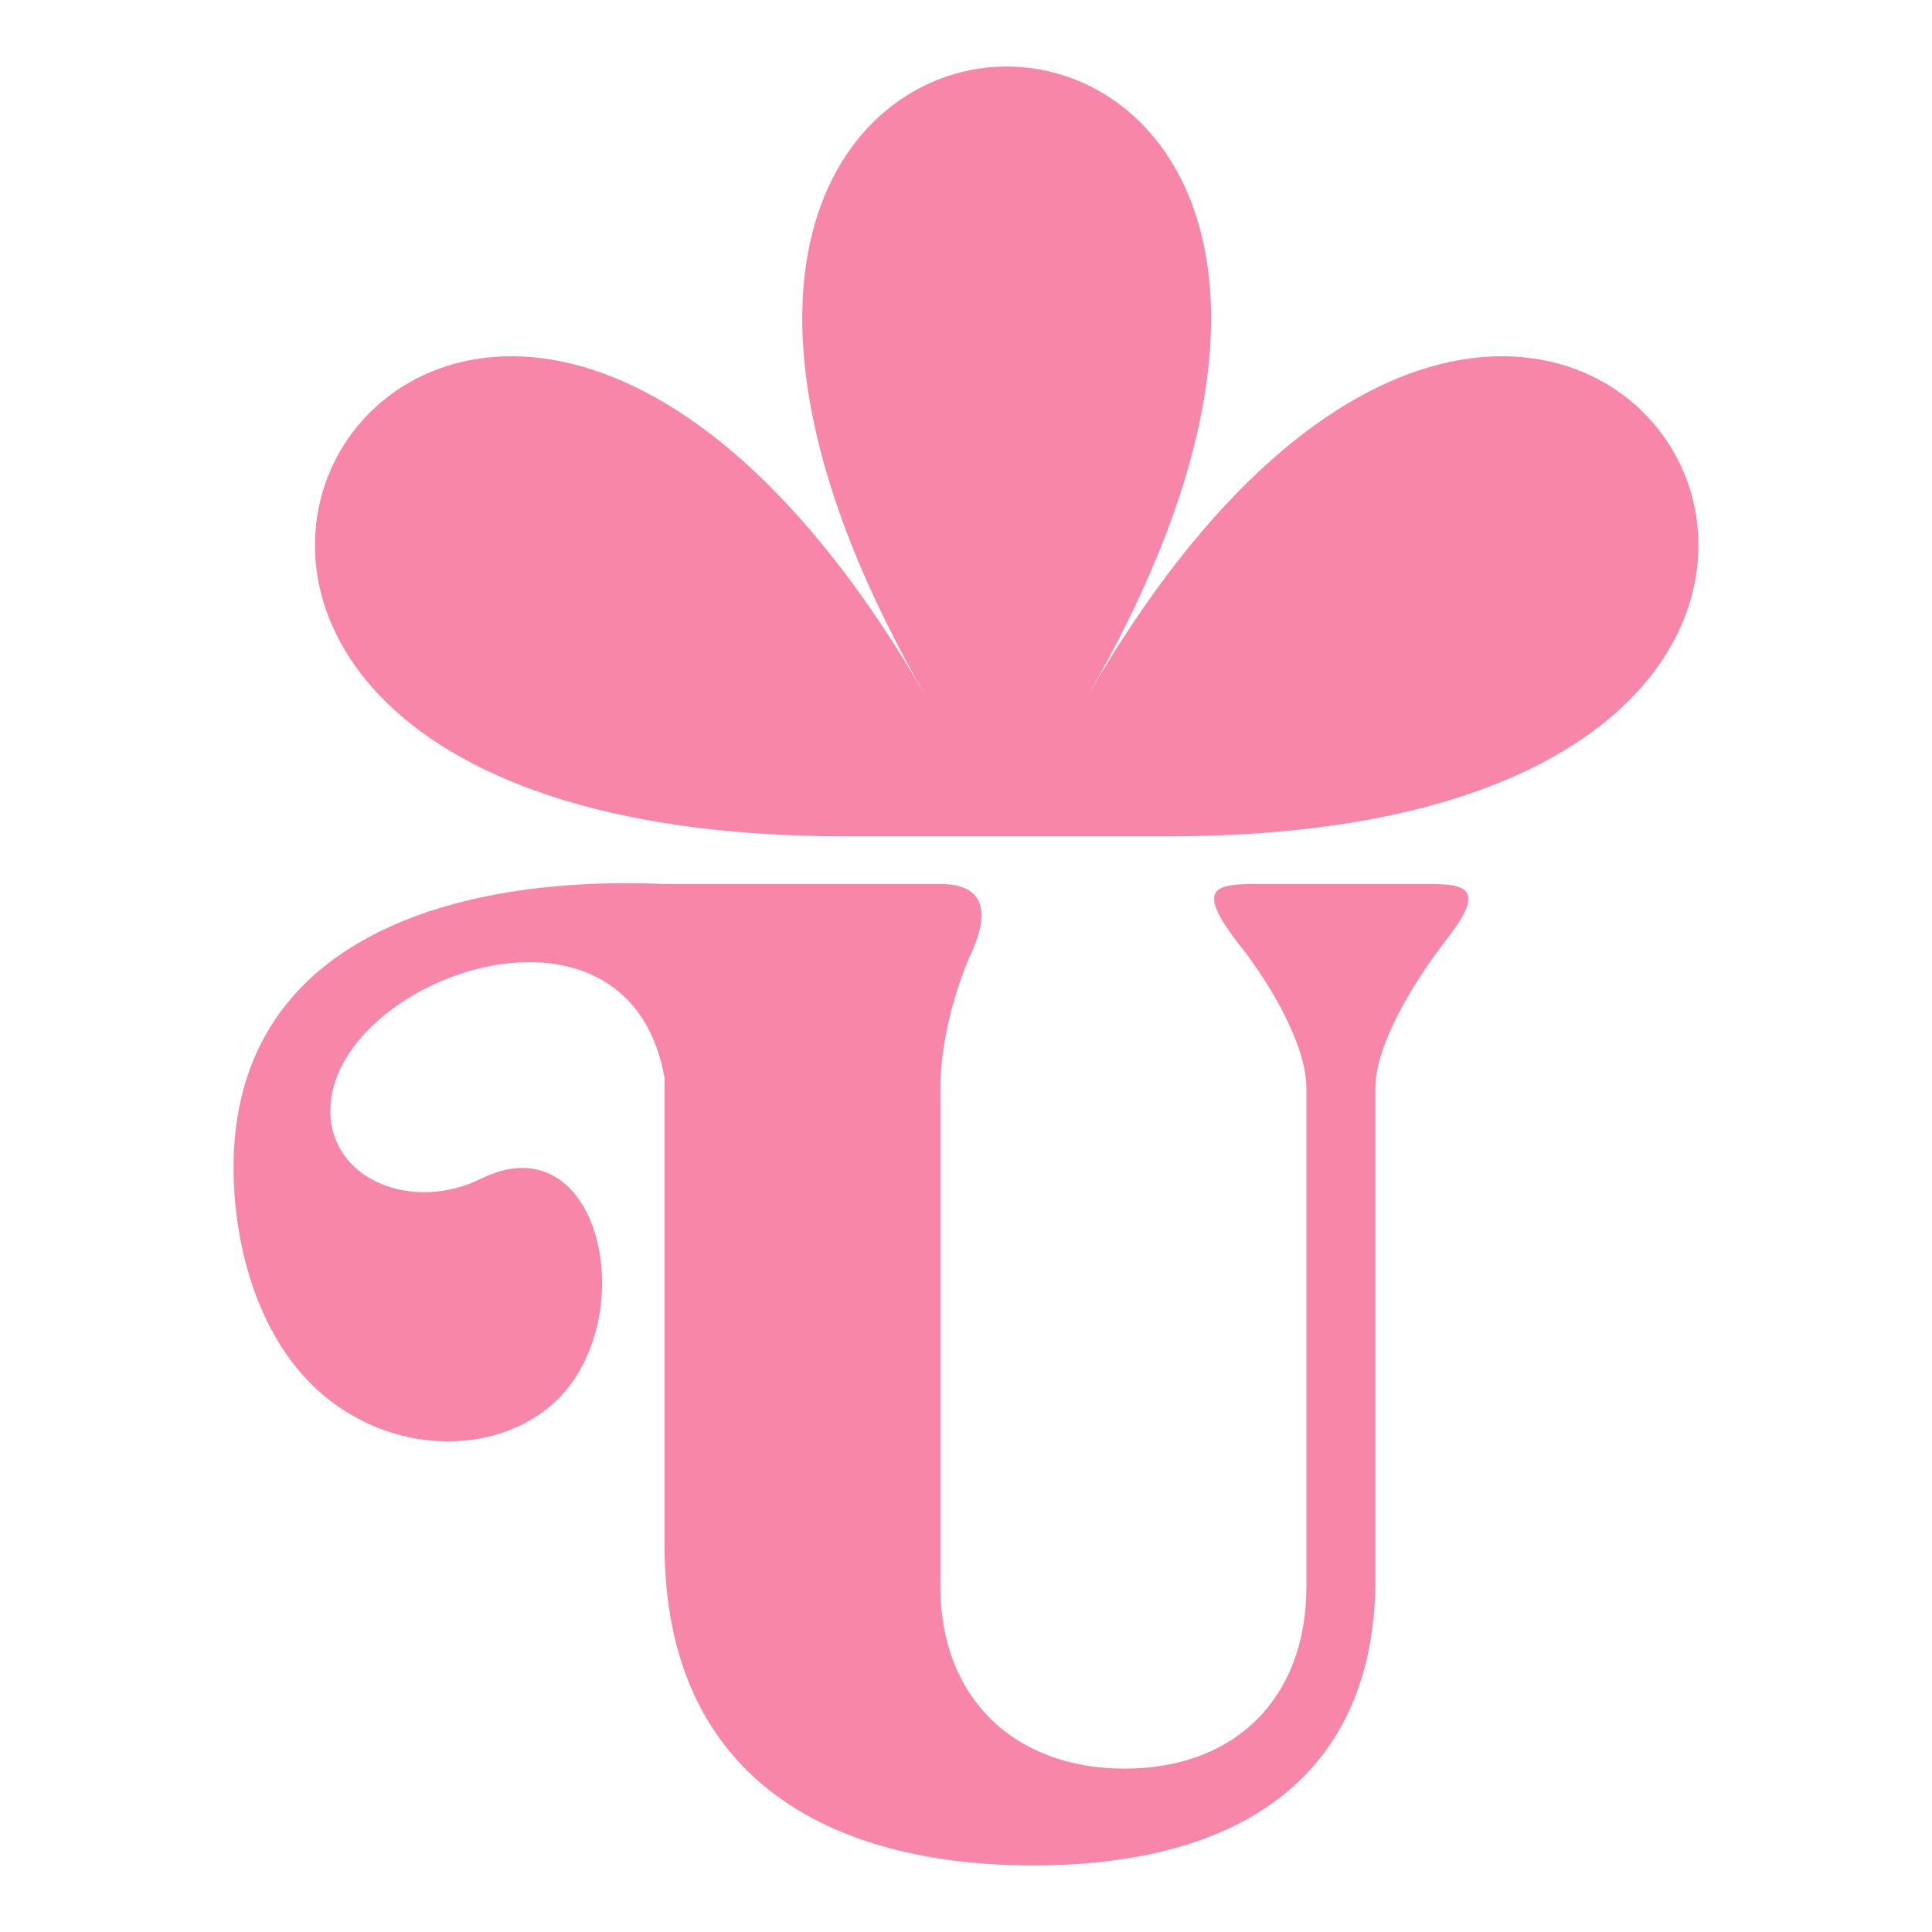
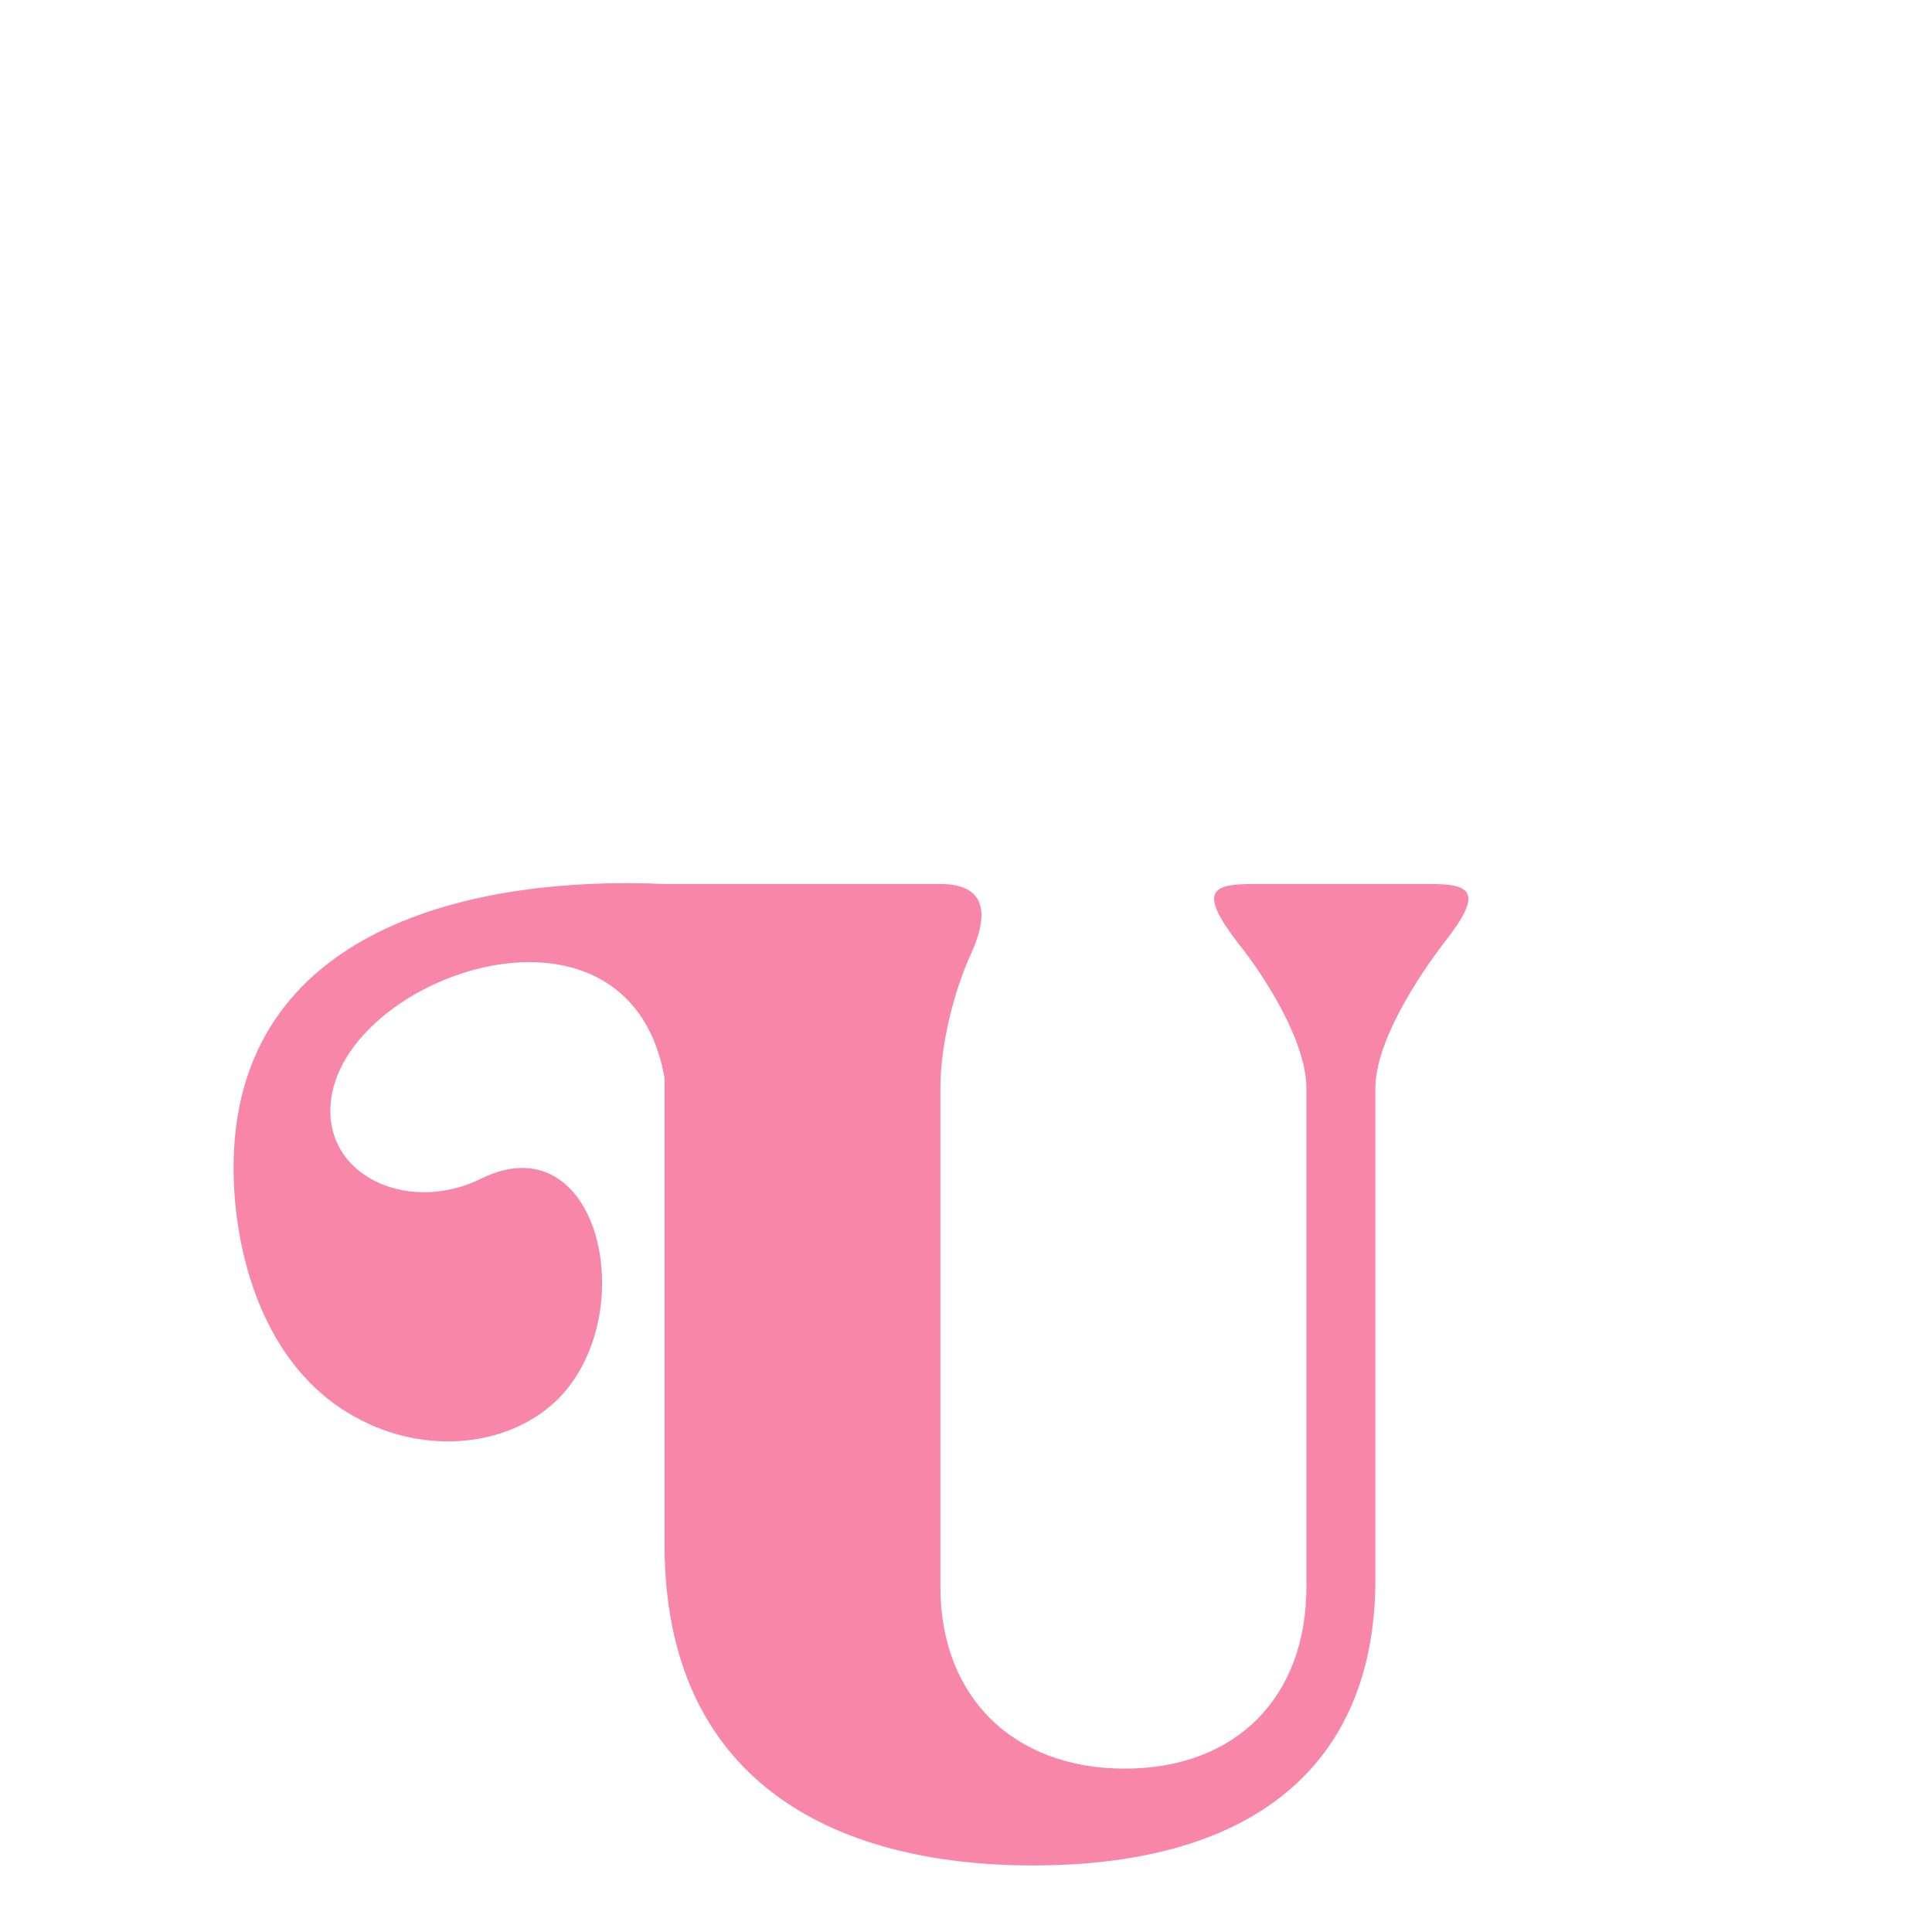
<svg xmlns="http://www.w3.org/2000/svg" id="Layer_1" viewBox="0 0 1080 1080">
  <path d="M371.48,863.38v-260.95c-20.77-115.66-186.82-54.86-186.82,18.52,0,38.56,45.98,57.09,84.51,37.82,65.25-31.89,89.7,74.13,43.76,122.32-27.44,28.18-75.63,32.61-114.18,11.12-51.9-28.18-68.19-92.67-68.19-139.37,0-128.25,123.06-163.85,241.67-158.66h153.46c22.23,0,29.65,12.61,16.3,40.77-8.14,18.54-16.3,47.45-16.3,73.4v278.75c0,61.54,40.77,101.57,103.05,101.57s101.55-40.03,101.55-101.57v-278.75c0-25.96-22.97-62.28-38.53-81.56-21.51-28.16-14.83-32.61,8.16-32.61h100.08c22.23,0,29.63,4.45,7.4,32.61-14.81,19.28-38.55,55.6-38.55,81.56v274.3c0,105.28-69.68,160.14-191.27,160.14-114.18,0-206.1-48.93-206.1-179.42Z" fill="#f886a8" stroke-width="0" />
-   <path d="M653.14,467.51h-180.68c-542.18,0-225.92-547.68,45.11-78.22-271.03-469.45,361.37-469.45,90.34,0,271.03-469.45,587.29,78.22,45.23,78.22Z" fill="#f886a8" stroke-width="0" />
</svg>